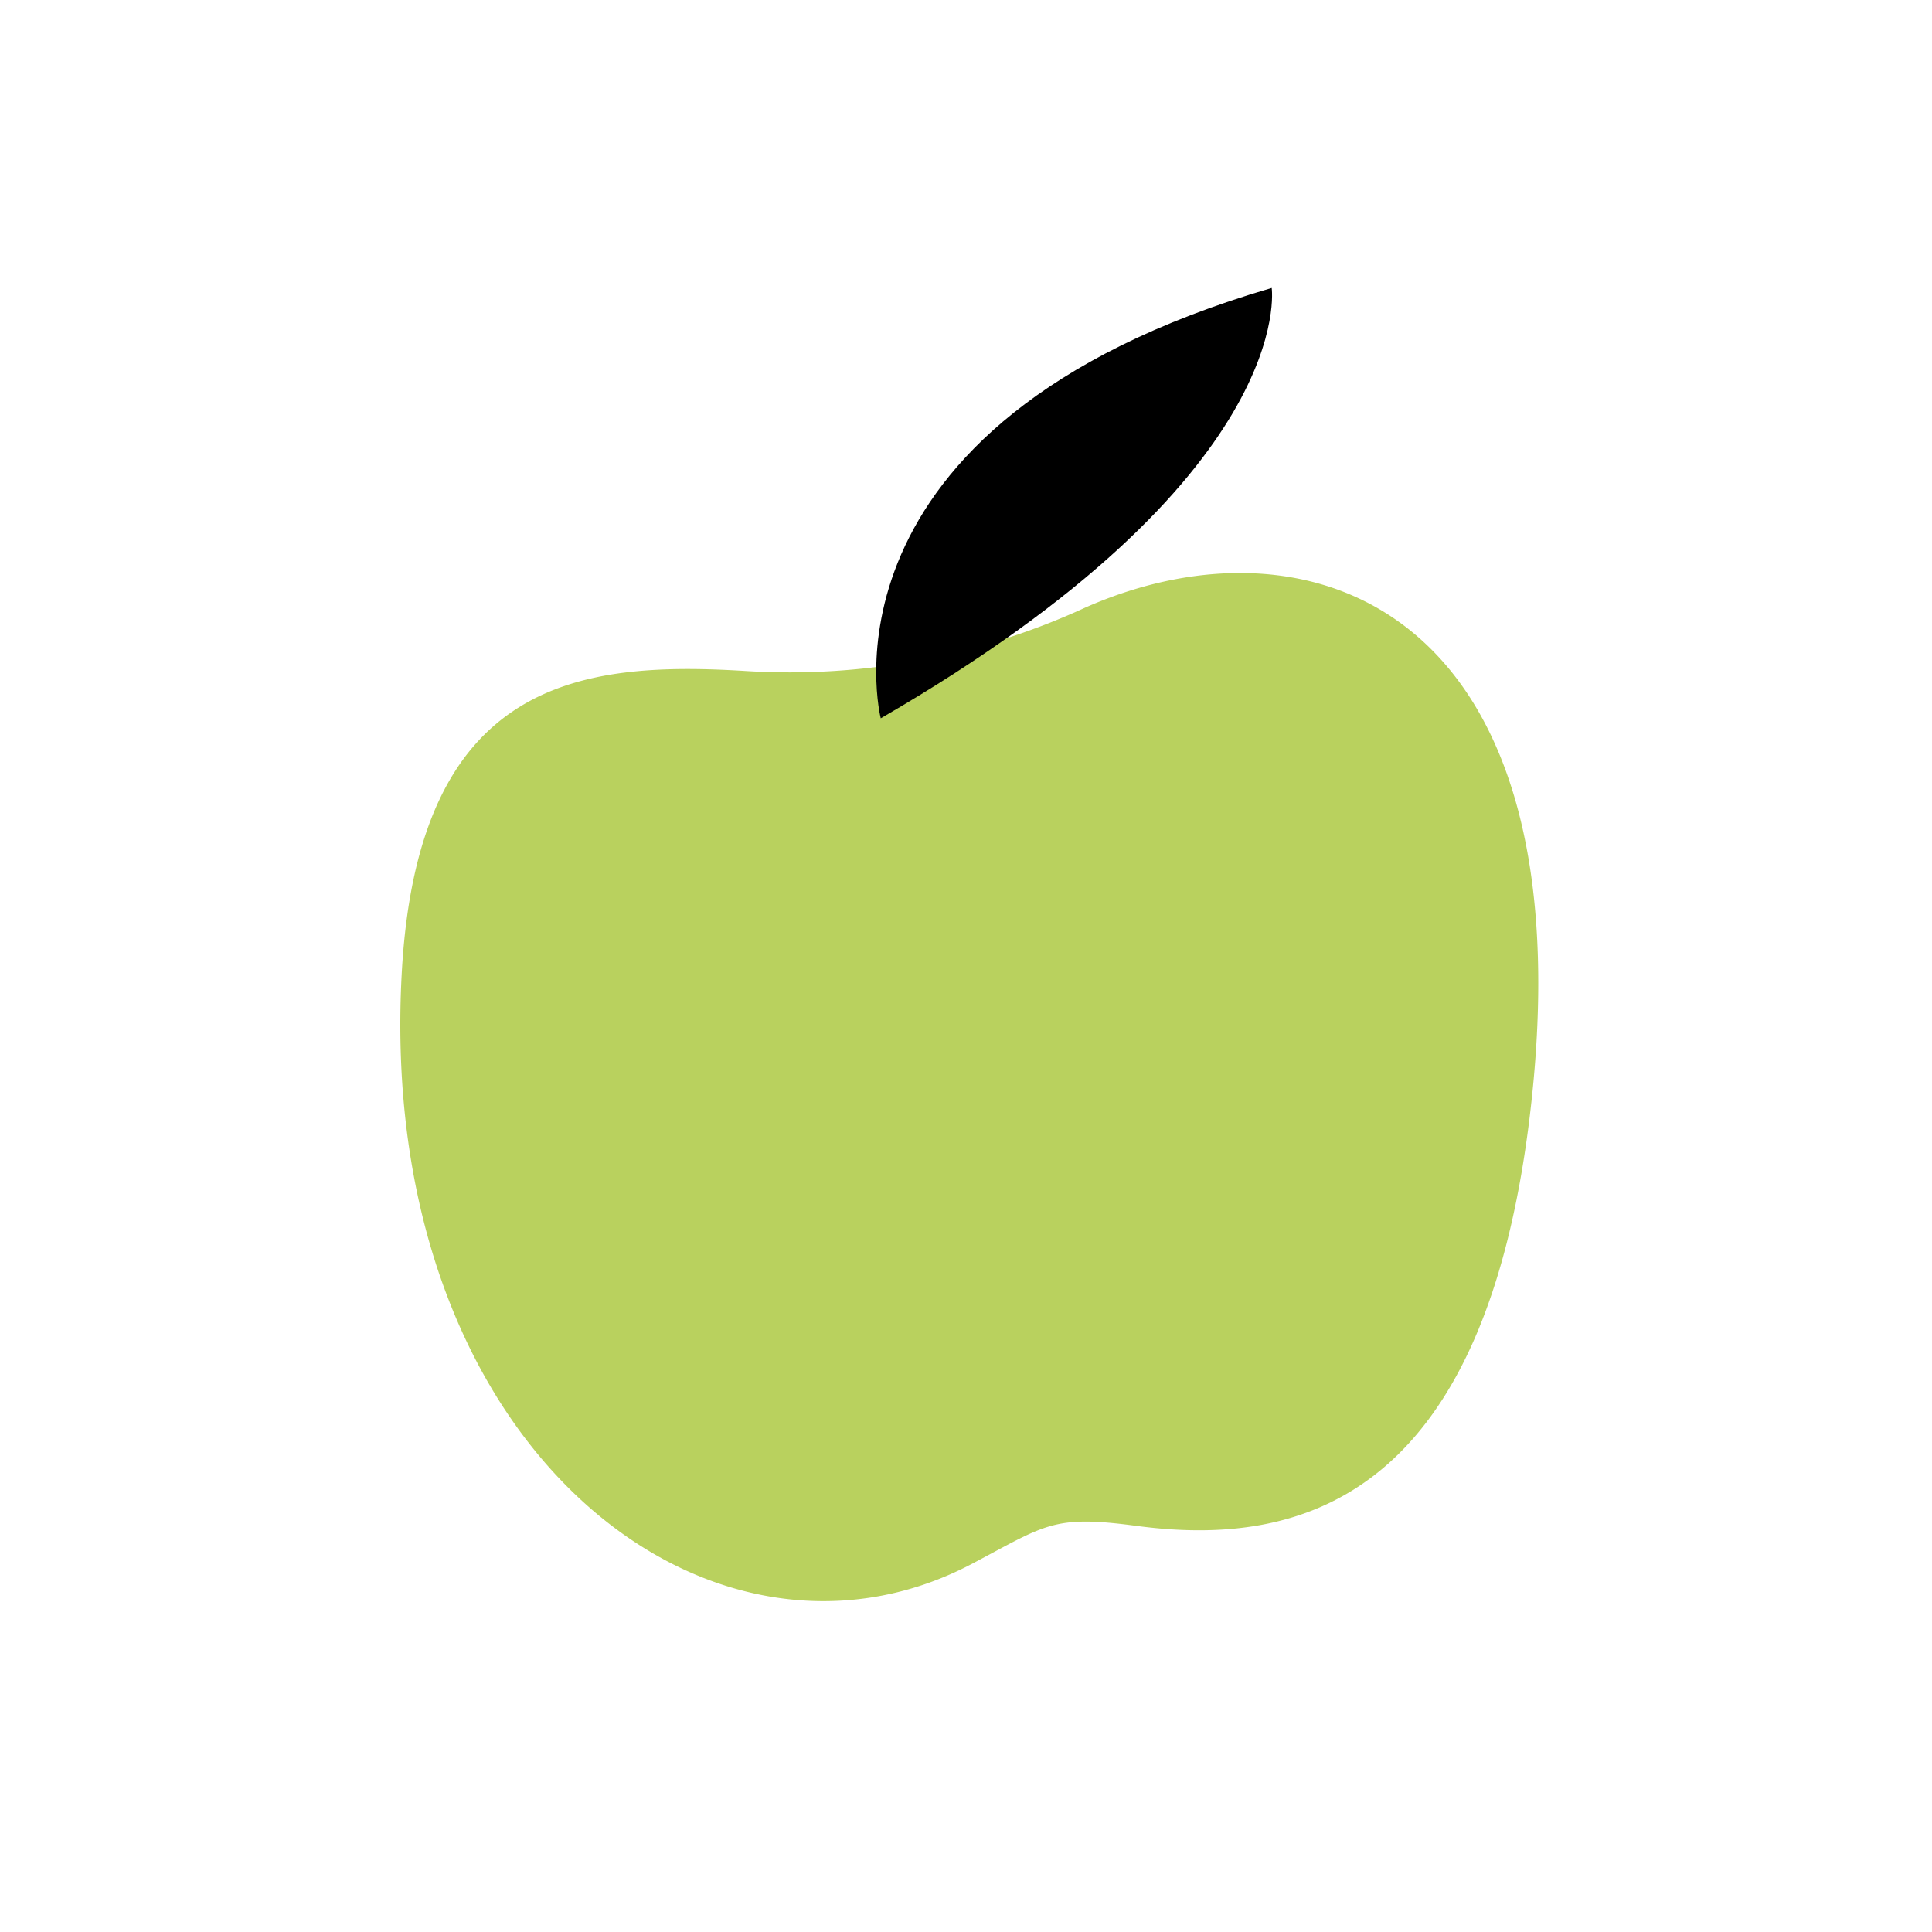
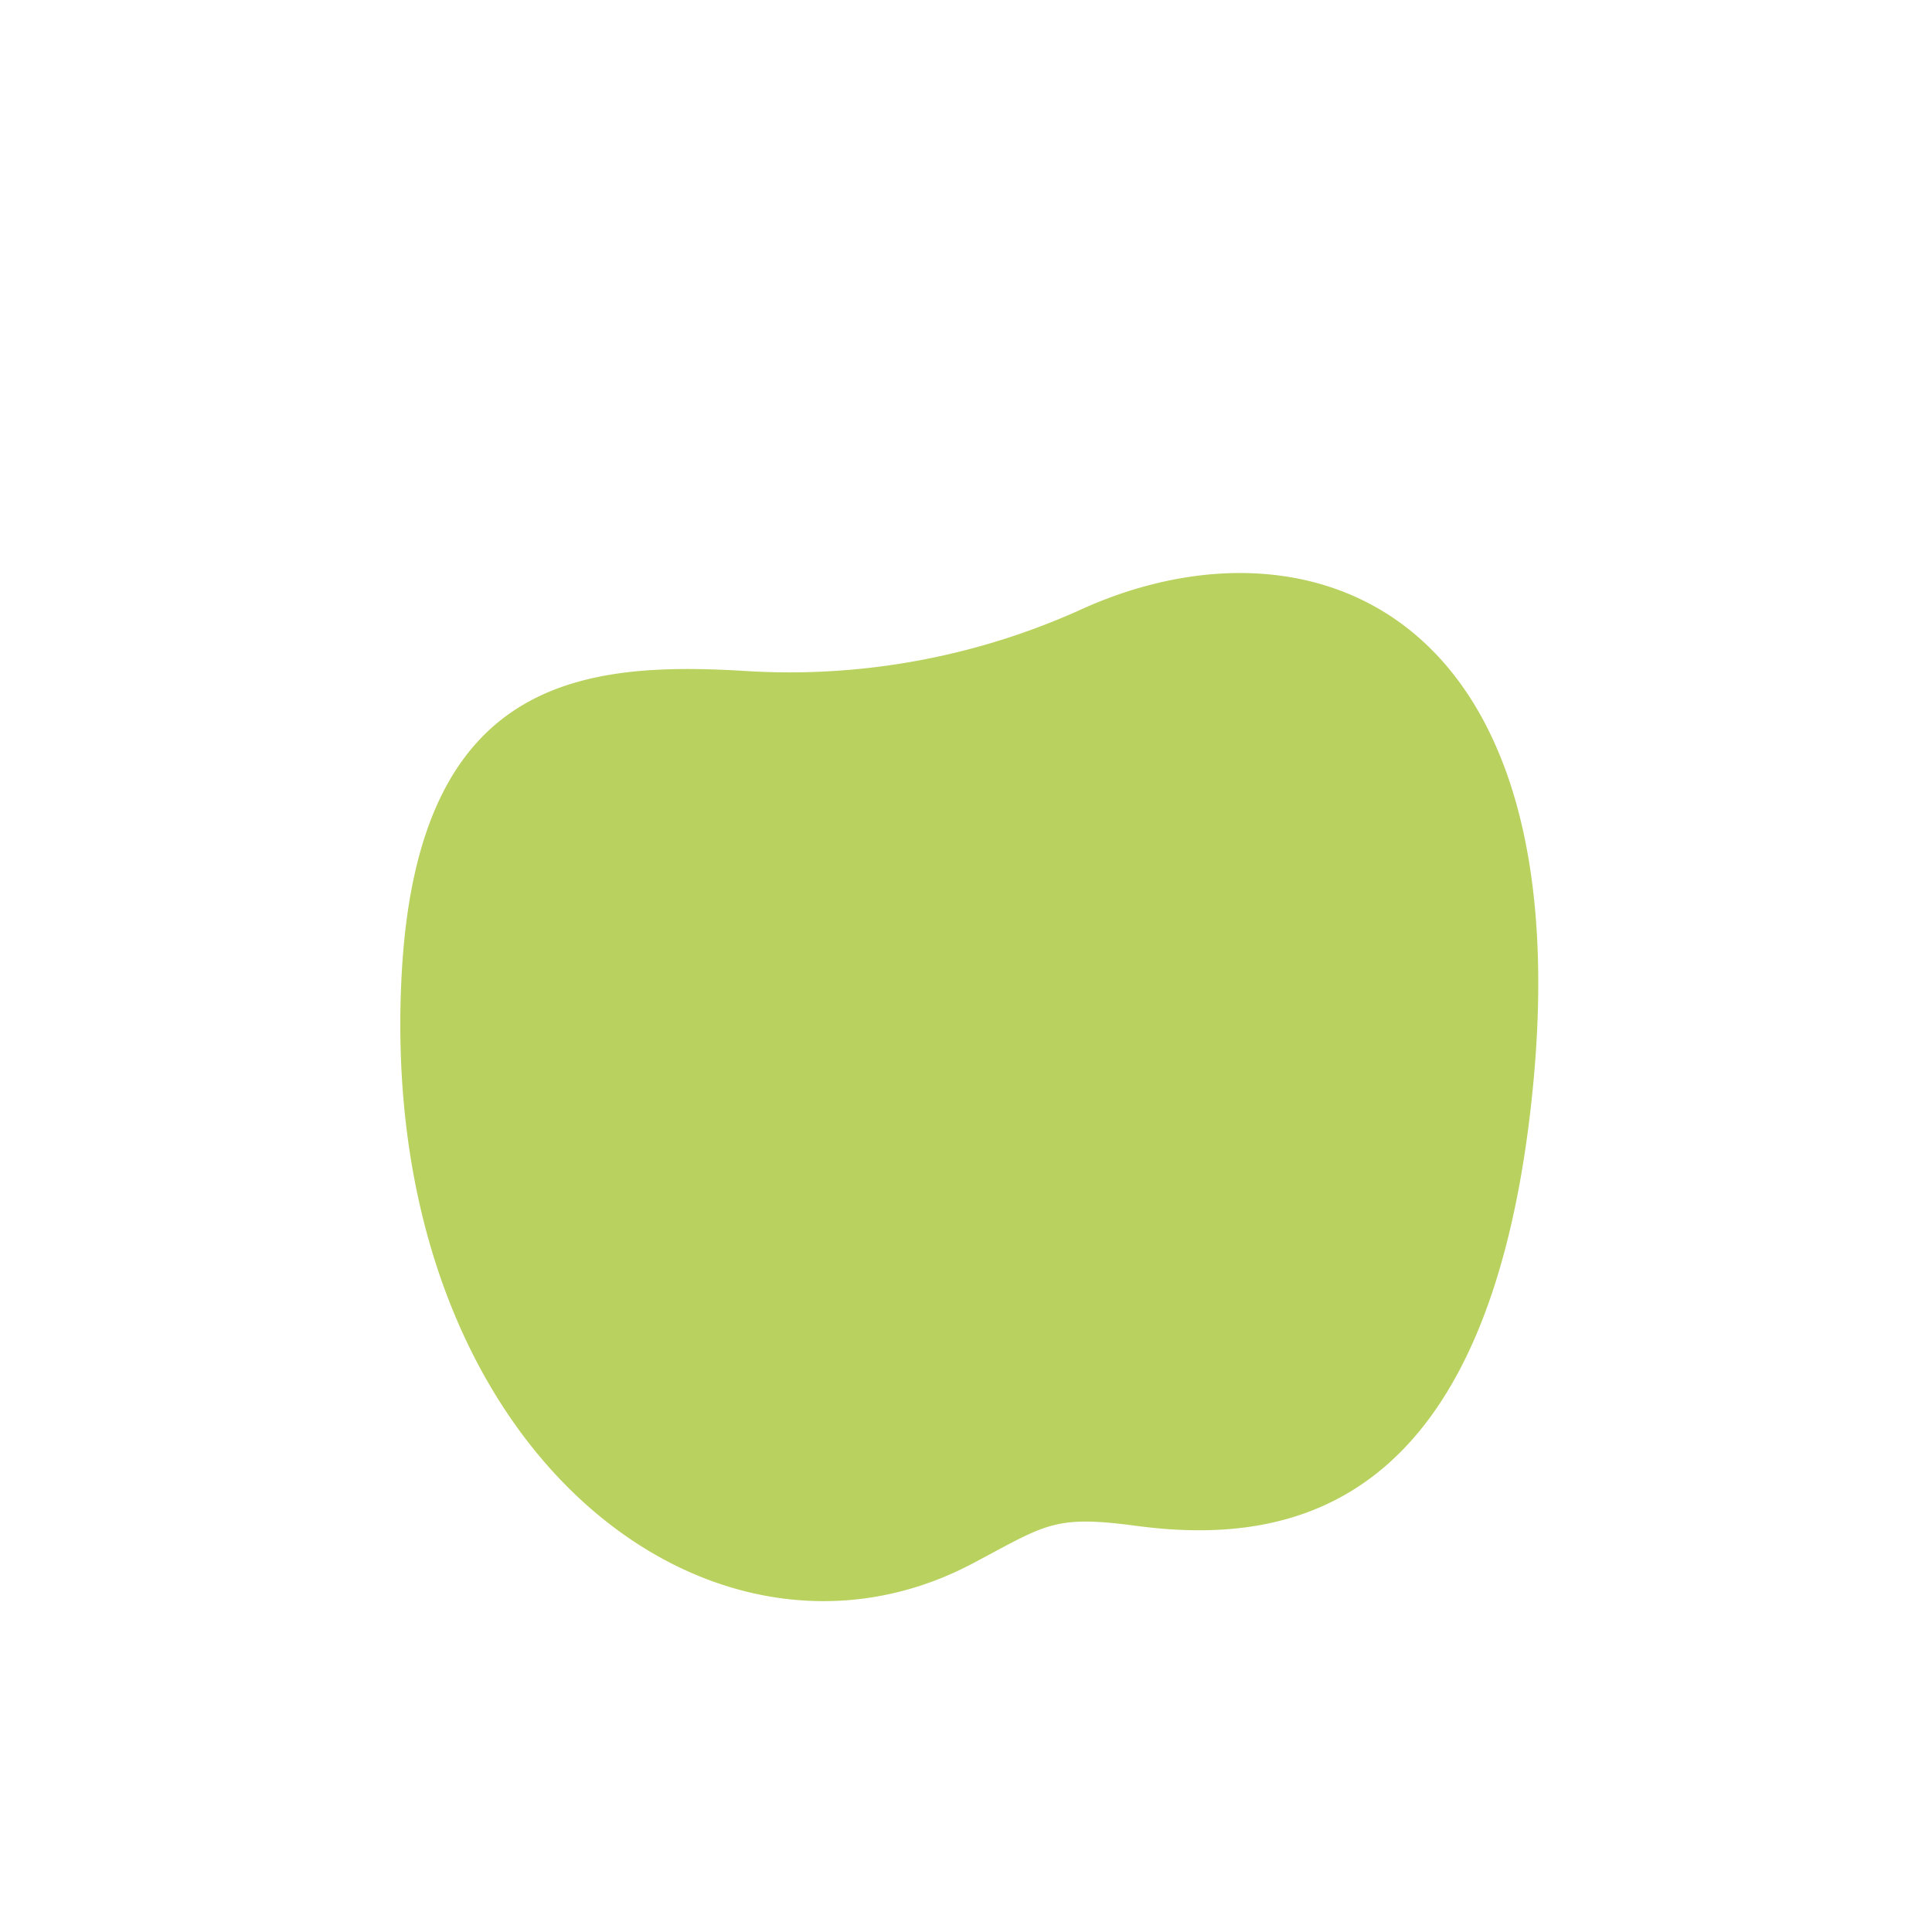
<svg xmlns="http://www.w3.org/2000/svg" id="illustration_couleur" data-name="illustration couleur" viewBox="0 0 141.732 141.732">
  <path d="M79.59,44.584A51.86,51.86,0,0,1,54.804,49.231c-12.234-.762-24.166.582-25.335,22.212-1.879,34.779,22.675,53.413,41.88,43.255,5.427-2.87,5.939-3.571,12.024-2.76,11.827,1.577,25.76-1.677,28.976-31.144C116.28,44.766,96.185,37.233,79.59,44.584Z" style="fill:#b9d15e" />
-   <path d="M64.612,52.695s-5.556-21.565,28.68-31.57C93.292,21.125,95.309,34.933,64.612,52.695Z" />
</svg>